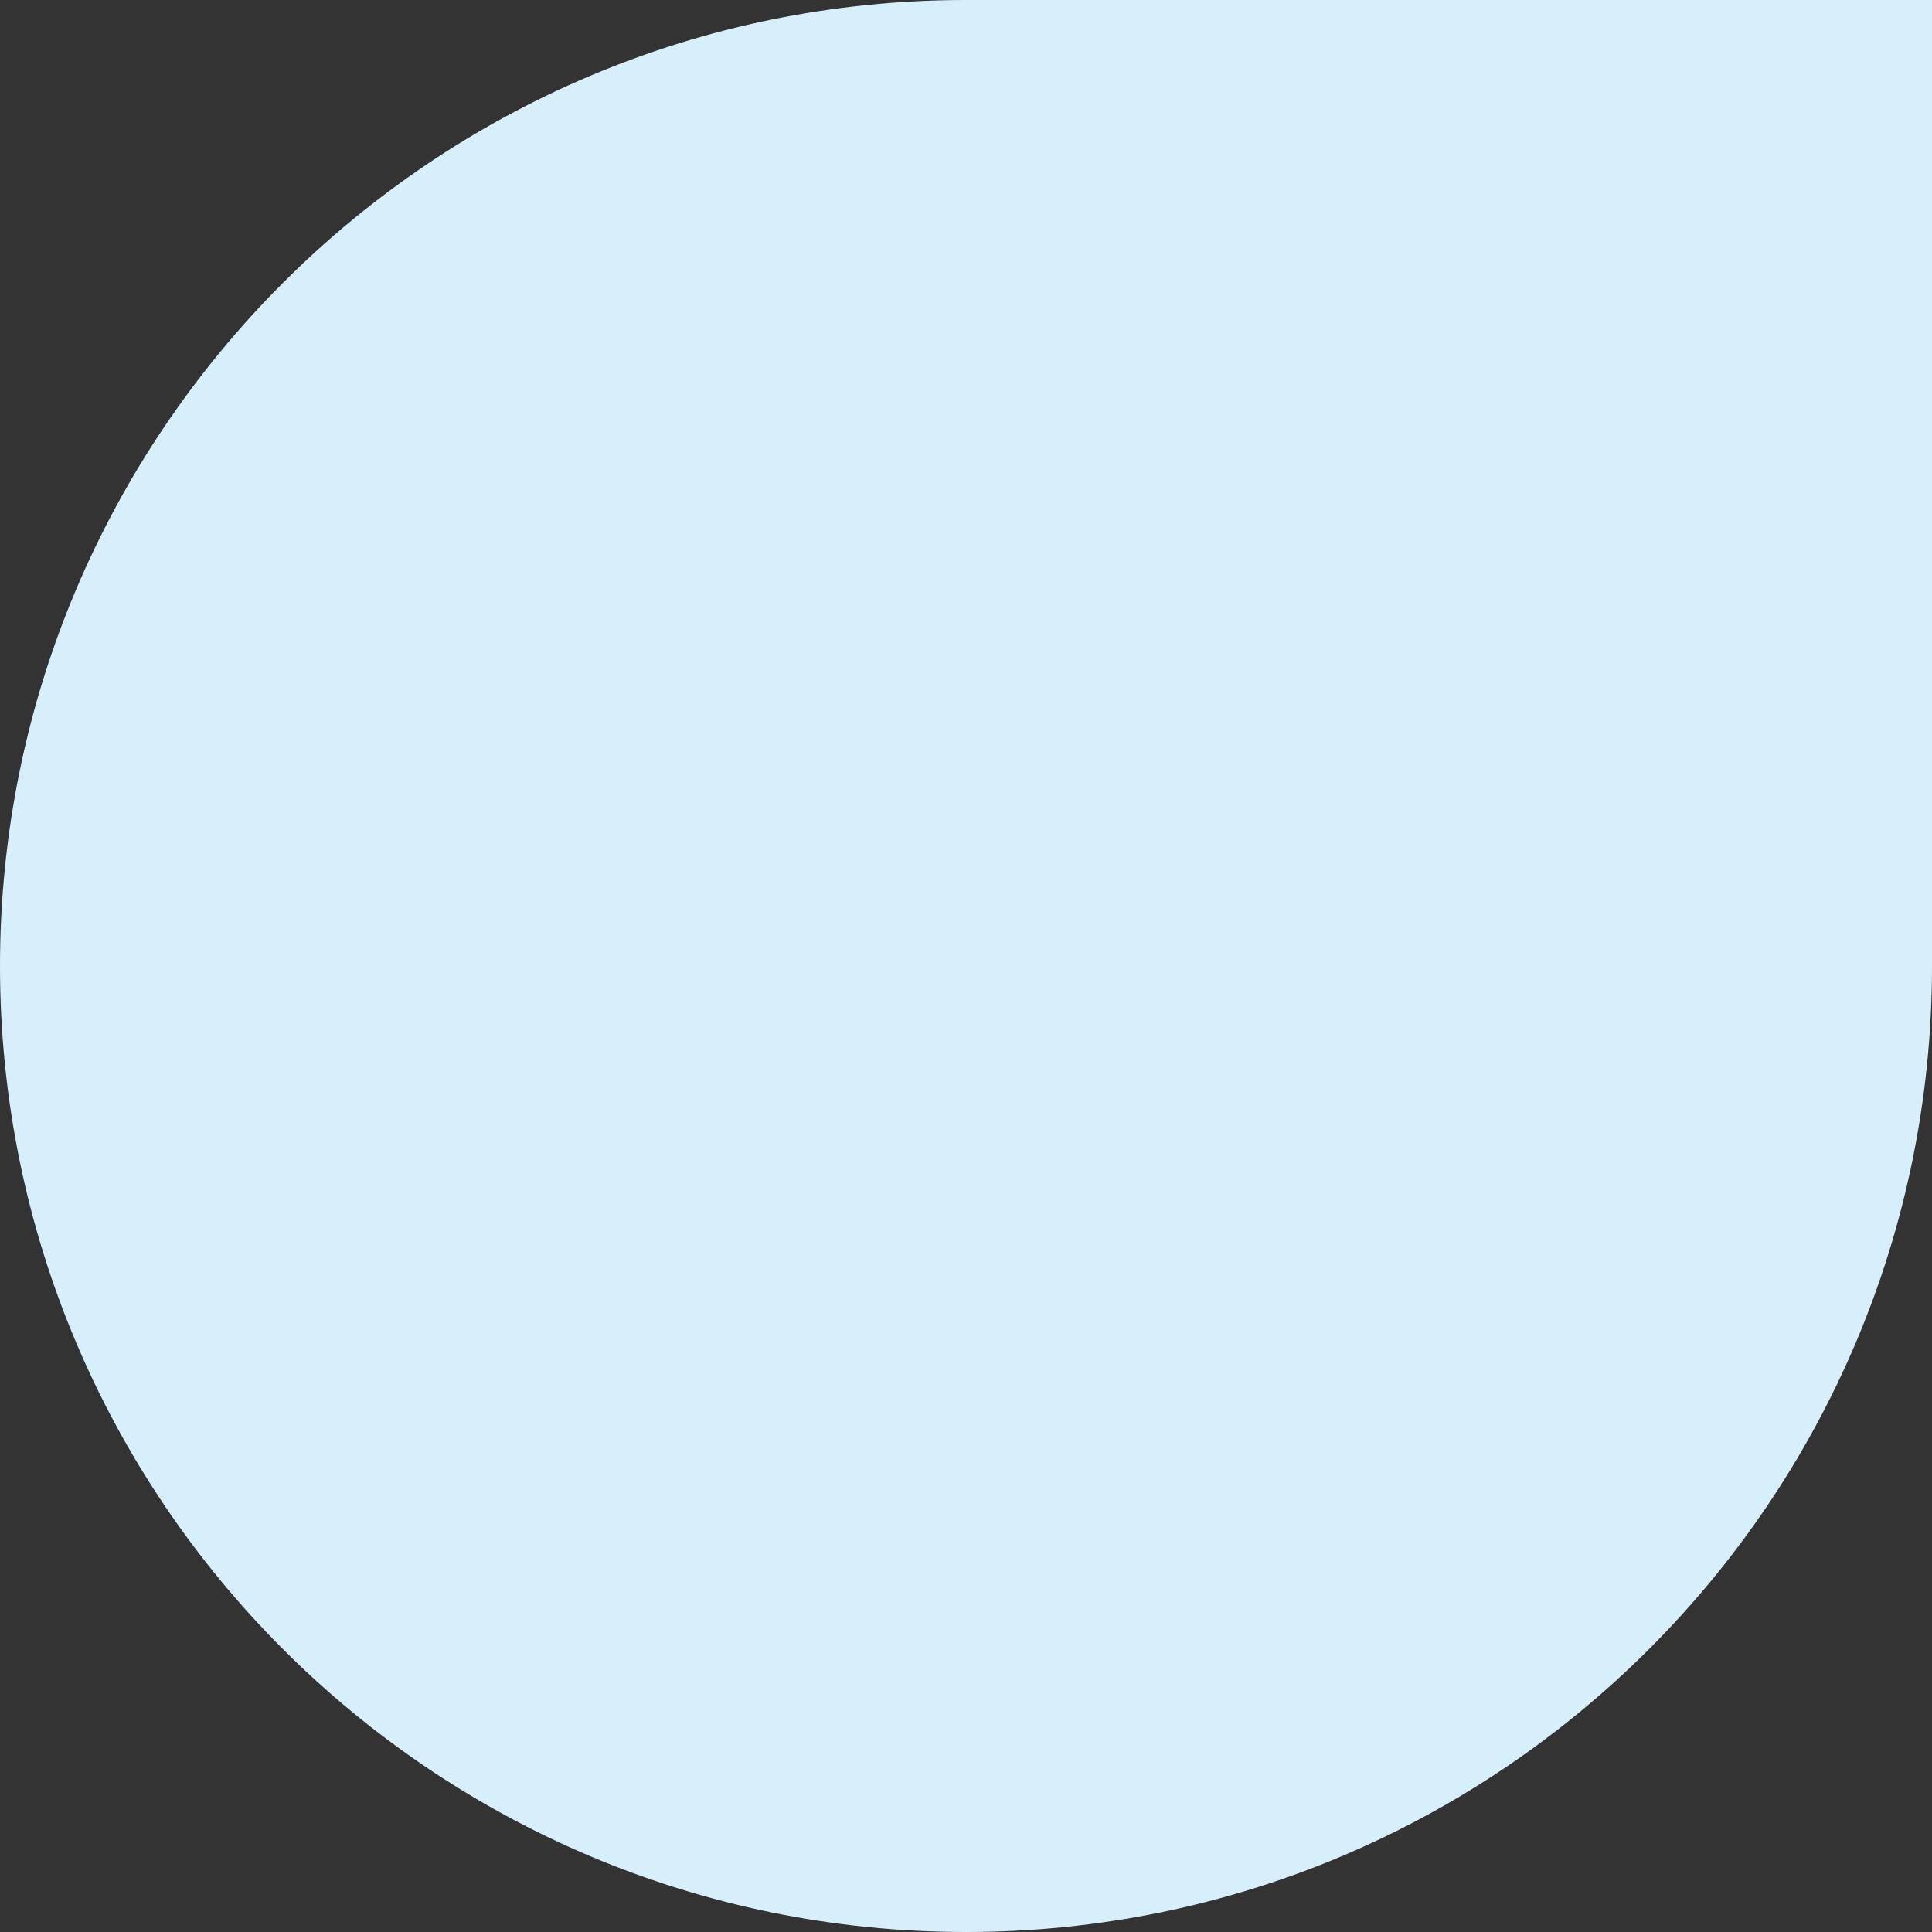
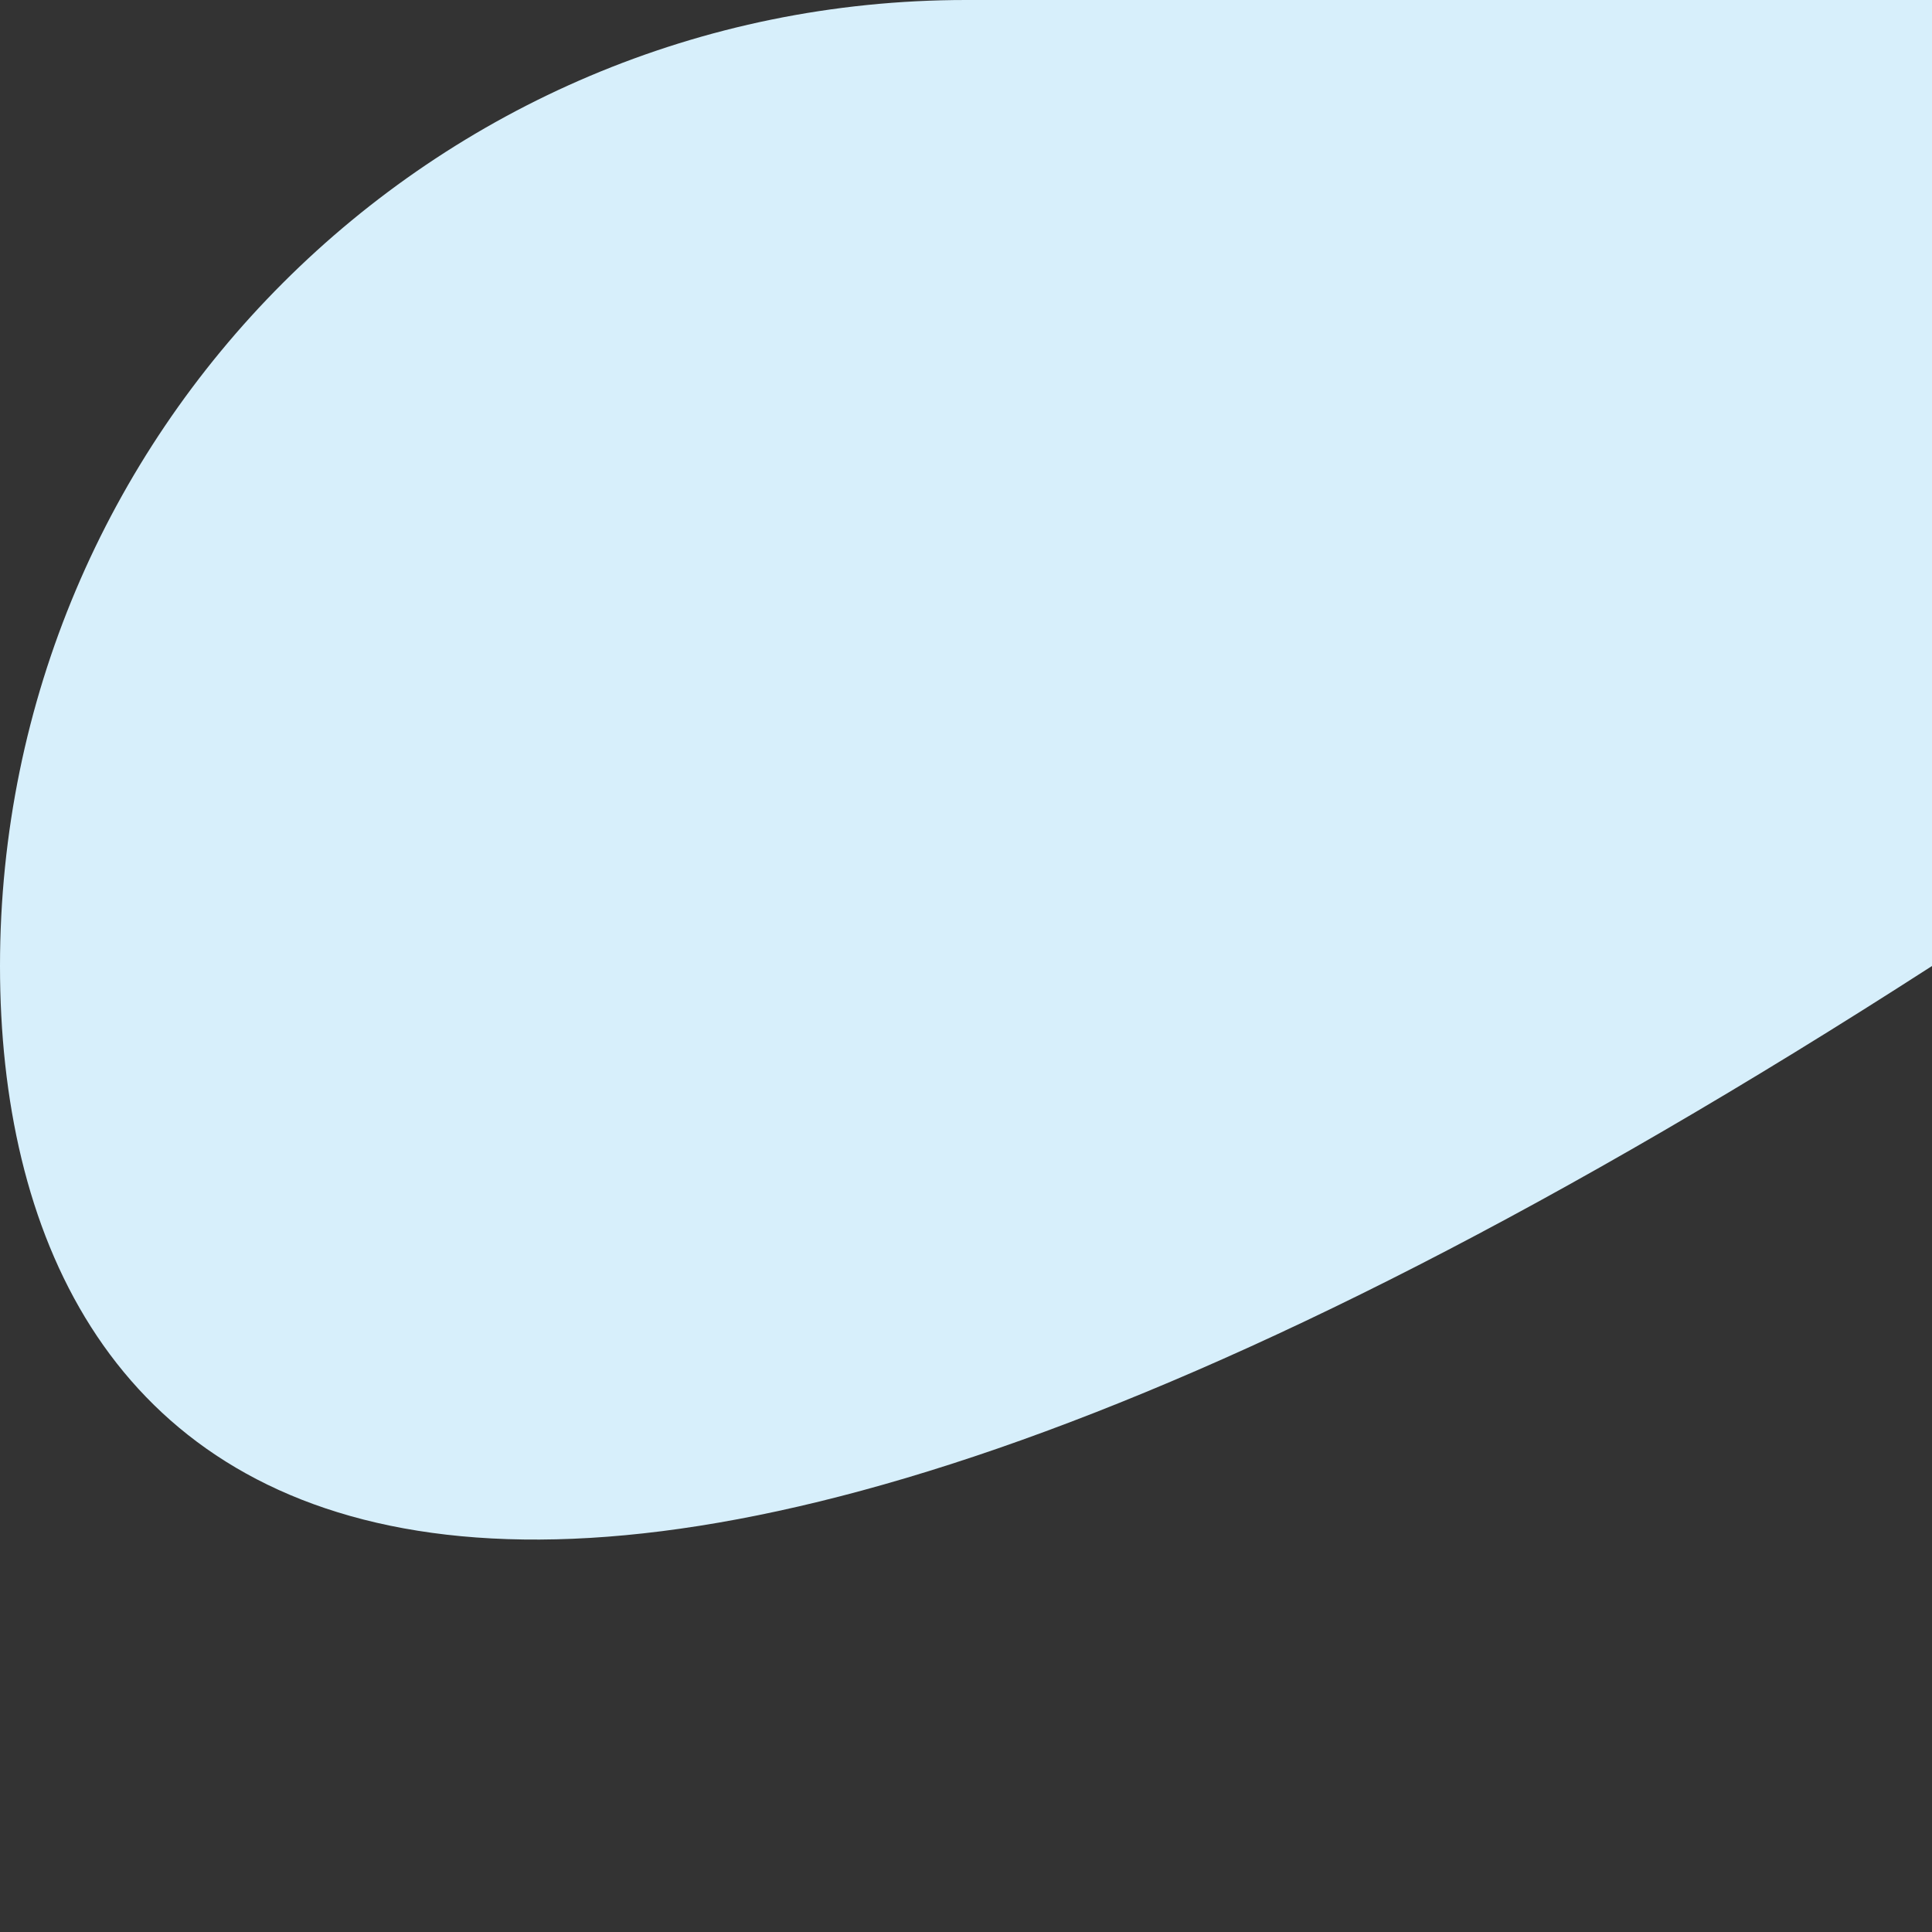
<svg xmlns="http://www.w3.org/2000/svg" width="18" height="18" viewBox="0 0 18 18" fill="none">
  <rect x="0" y="0" width="18" height="18" fill="#333333" stroke="none" />
-   <path d="M0 9C0 4.029 4.029 0 9 0H18V9C18 13.971 13.971 18 9 18C4.029 18 0 13.971 0 9Z" fill="#D7EFFB" />
+   <path d="M0 9C0 4.029 4.029 0 9 0H18V9C4.029 18 0 13.971 0 9Z" fill="#D7EFFB" />
</svg>